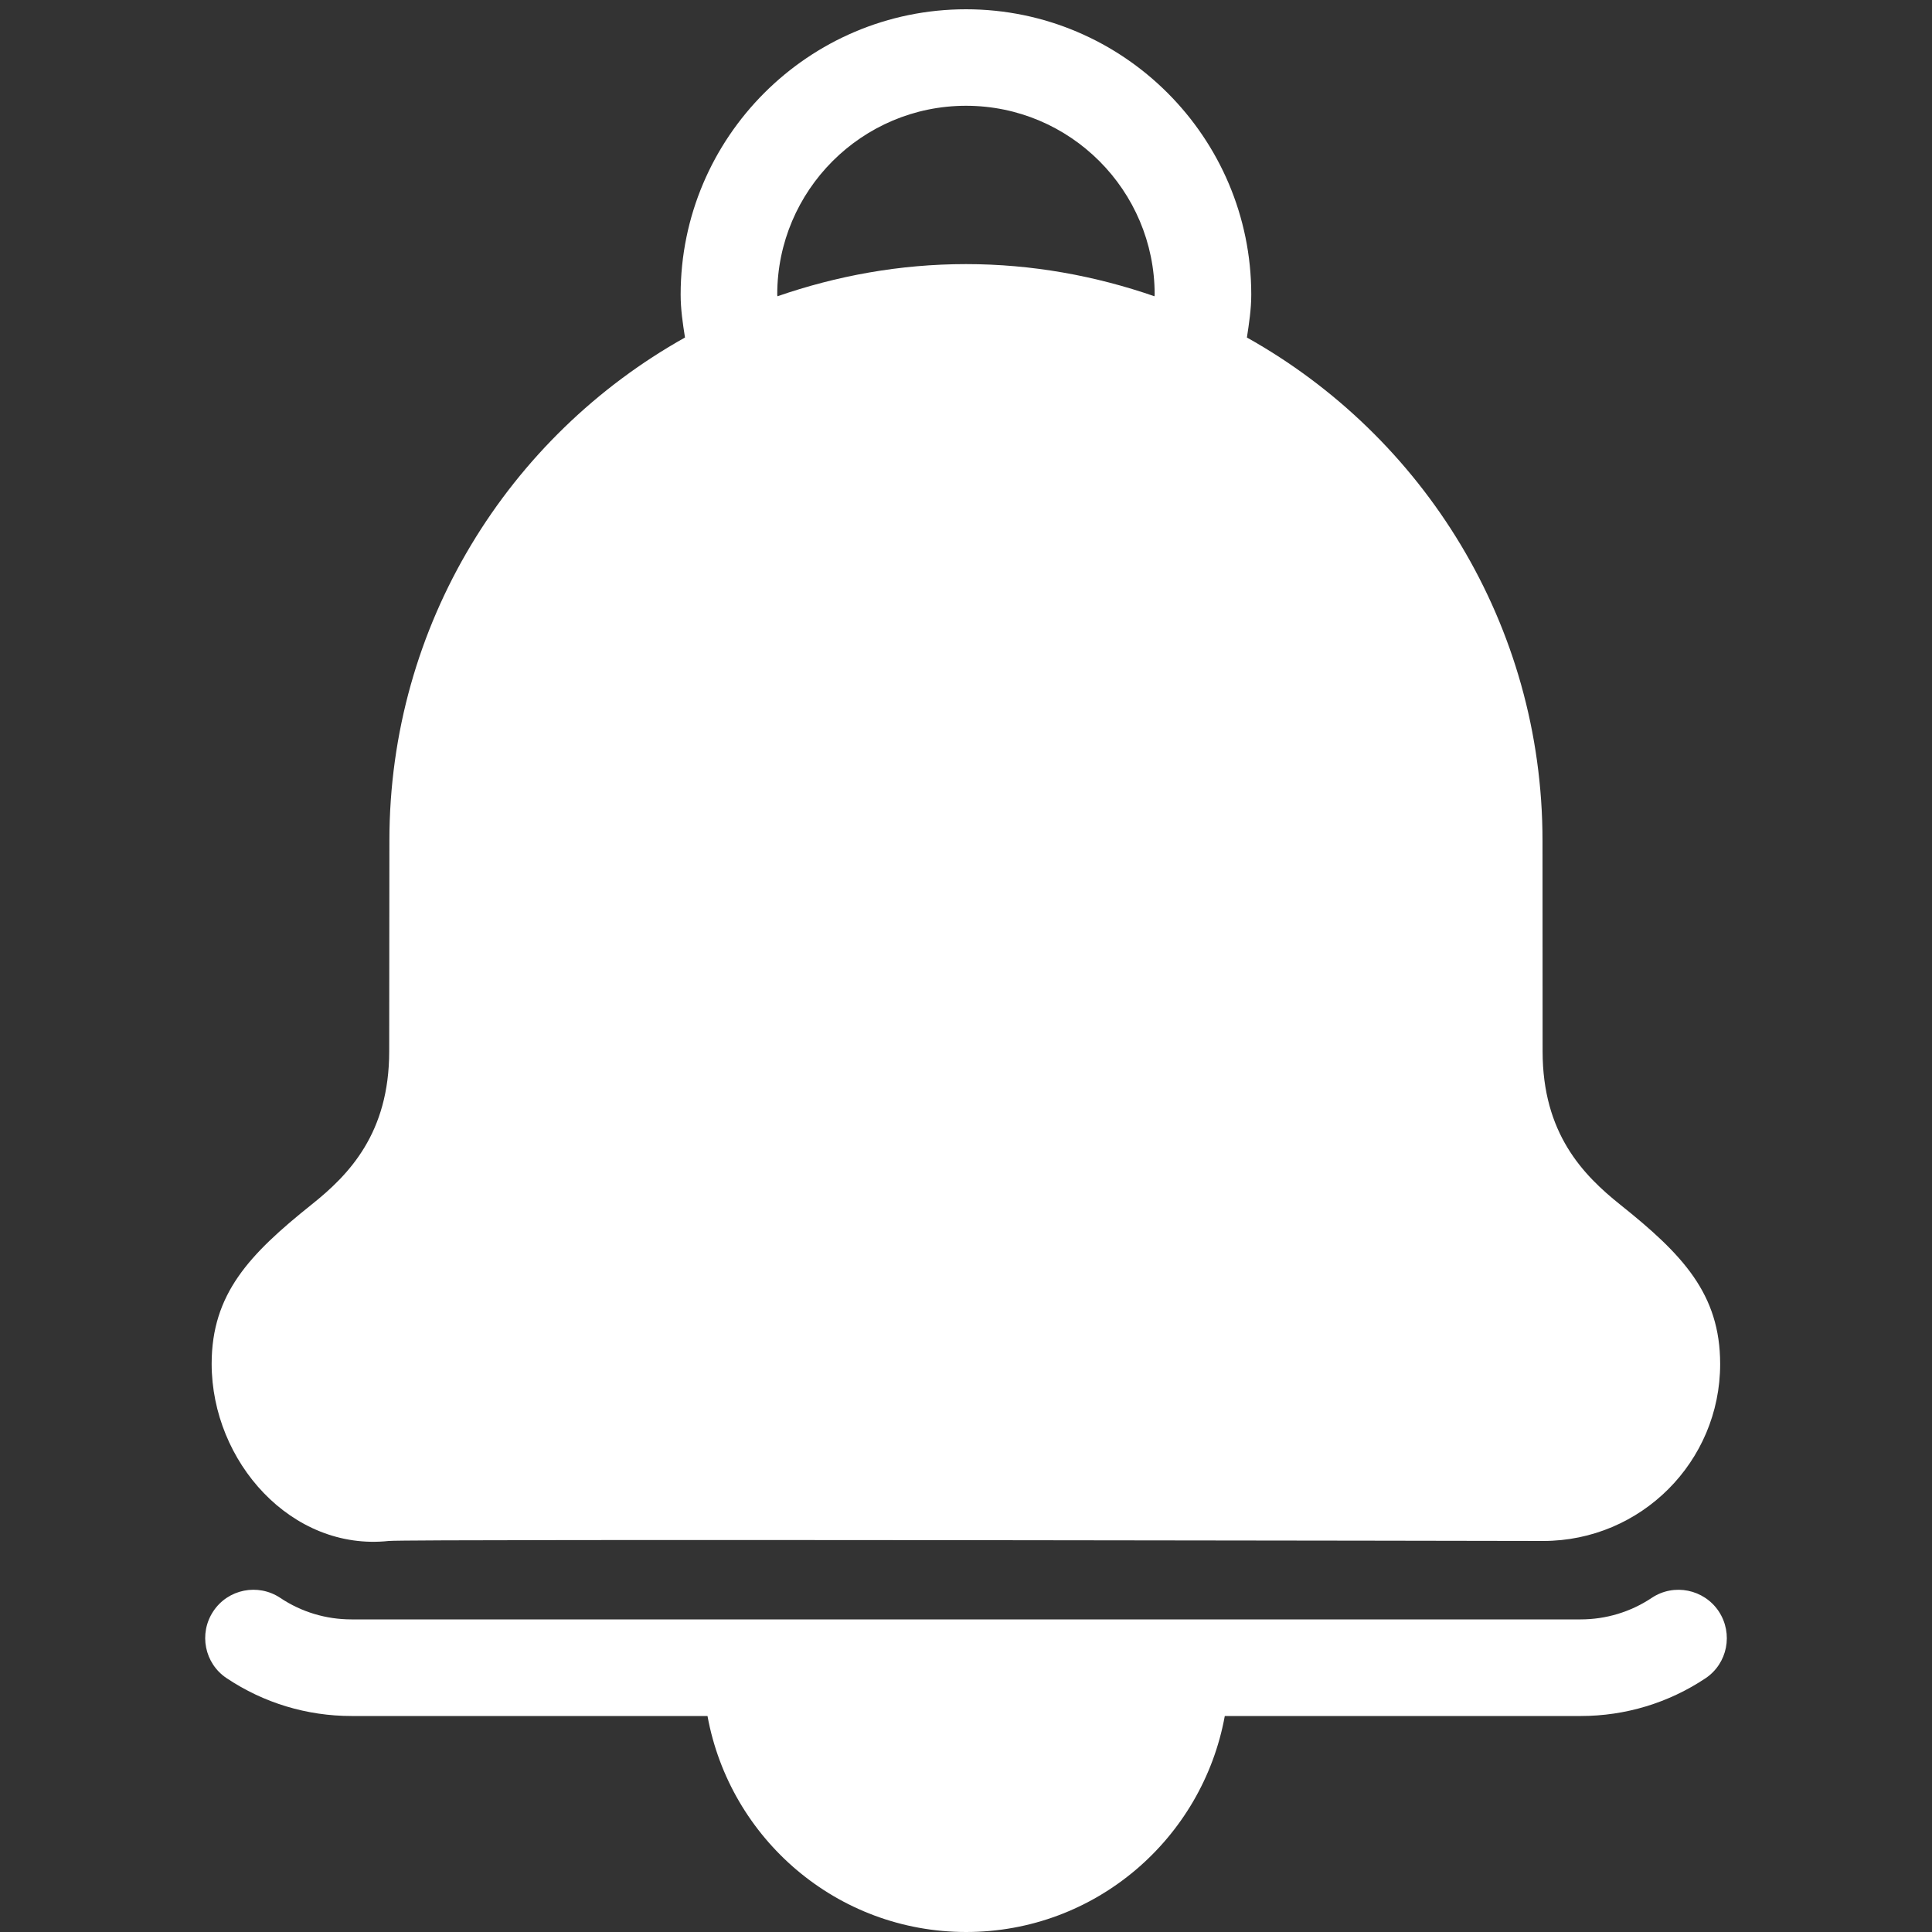
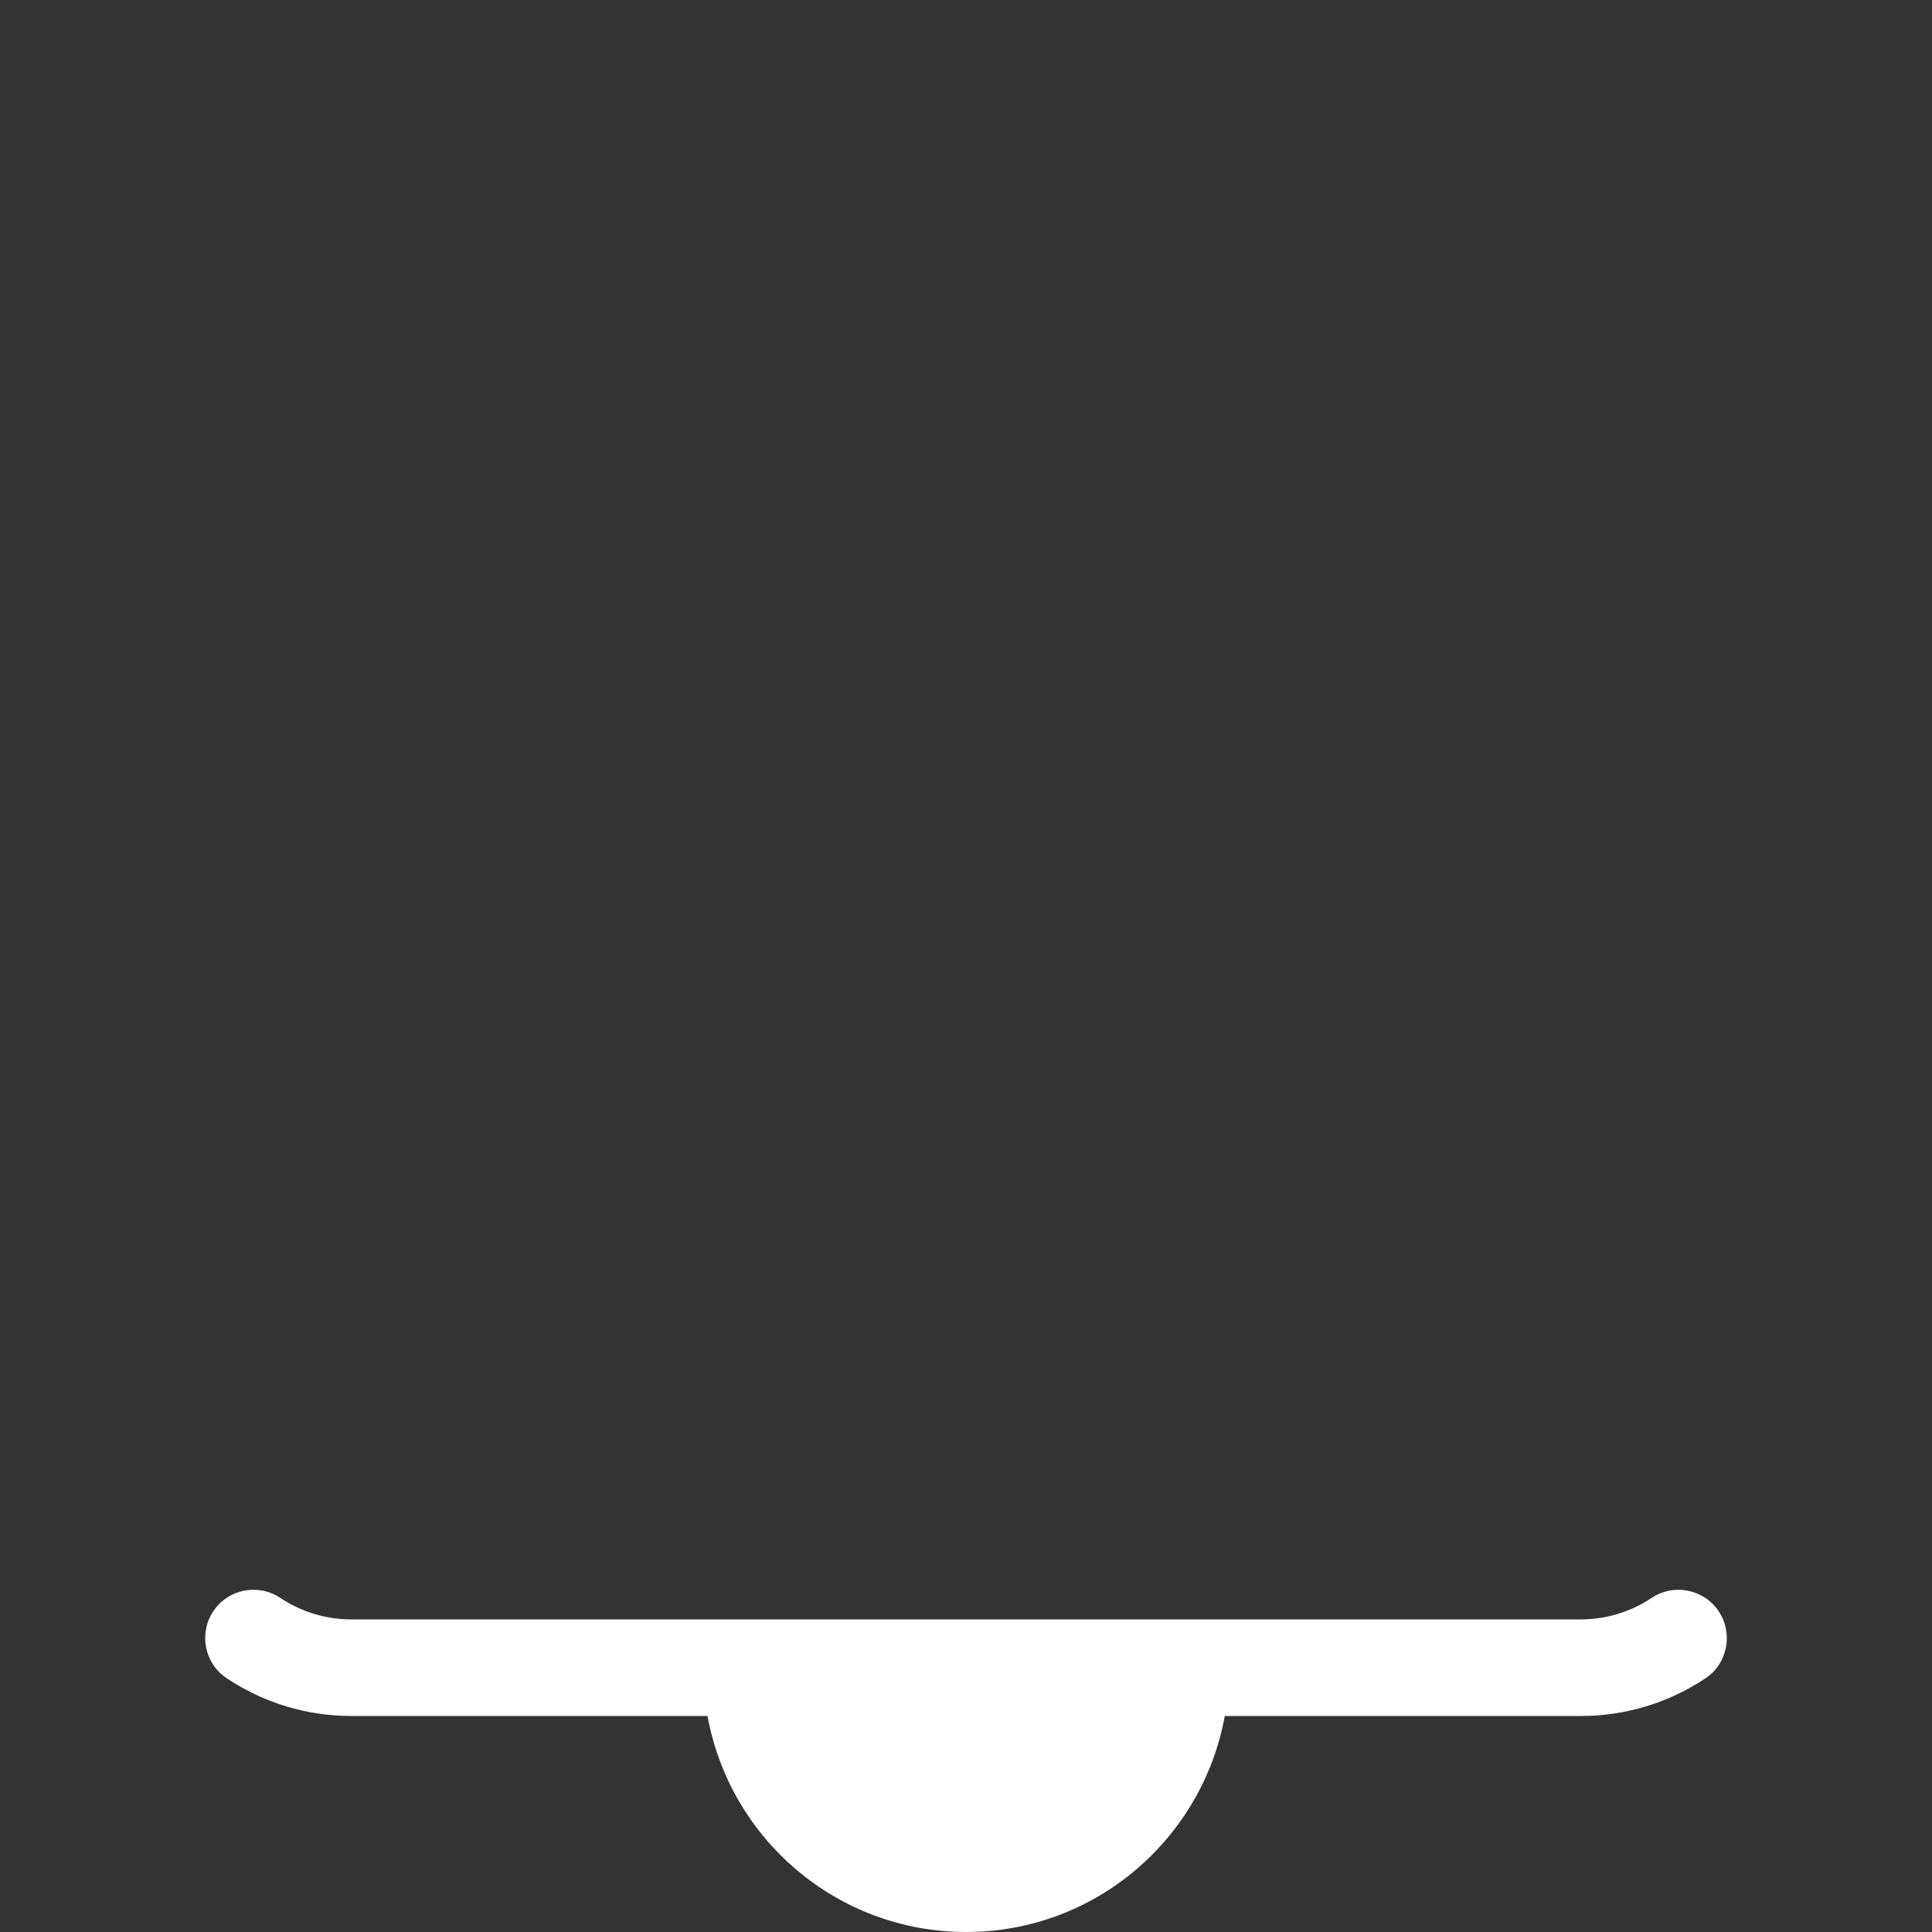
<svg xmlns="http://www.w3.org/2000/svg" version="1.1" x="0px" y="0px" viewBox="0 0 20 20" style="enable-background:new 0 0 20 20;" xml:space="preserve">
  <rect x="0" y="0" width="20" height="20" fill="#333333" stroke="none" />
  <style type="text/css">
	.st0{fill:#AEAEAE;}
	.st1{fill:#11A1FF;}
	.st2{fill:#05214C;}
	.st3{fill:#3F5473;}
	.st4{fill:#FF5453;}
	.st5{fill:#33CC66;}
	.st6{fill:#FFFFFF;}
	.st7{fill:#FF902A;}
	.st8{fill:#DADADA;}
	.st9{clip-path:url(#SVGID_2_);}
	.st10{clip-path:url(#SVGID_4_);}
	.st11{fill:none;}
</style>
  <g id="Livello_1">
</g>
  <g id="Modalità_Isolamento">
</g>
  <g id="Livello_2">
    <g>
-       <path class="st6" d="M4.024,15.952c0.209-0.022,11.951,0,11.951,0c1.012,0,1.832-0.82,1.832-1.832    c0-0.726-0.39-1.135-1.034-1.649c-0.388-0.31-0.804-0.74-0.804-1.587l-0.001-2.181    c0-2.24-1.235-4.188-3.06-5.209c0.022-0.146,0.045-0.292,0.045-0.444    c0-1.628-1.325-2.954-2.953-2.954c-1.629,0-2.954,1.325-2.954,2.954c0,0.152,0.022,0.298,0.045,0.444    c-1.825,1.021-3.06,2.97-3.06,5.209L4.029,10.883c0,0.848-0.416,1.278-0.804,1.587    c-0.644,0.515-1.034,0.924-1.034,1.649C2.192,15.132,3.018,16.06,4.024,15.952z M8.046,3.049    c0-1.077,0.876-1.954,1.954-1.954s1.953,0.876,1.953,1.954c0,0.006-0.002,0.012-0.002,0.018    c-0.612-0.212-1.267-0.333-1.951-0.333c-0.685,0-1.339,0.121-1.952,0.333    C8.048,3.061,8.046,3.055,8.046,3.049z" />
      <path class="st6" d="M17.792,16.68c-0.153-0.229-0.464-0.292-0.693-0.139    c-0.219,0.146-0.474,0.223-0.737,0.223h-6.362h-6.362c-0.264,0-0.519-0.077-0.737-0.223    c-0.23-0.153-0.541-0.091-0.693,0.139c-0.153,0.23-0.091,0.541,0.139,0.693    c0.383,0.256,0.83,0.391,1.292,0.391h3.685c0.232,1.271,1.34,2.236,2.678,2.236    c1.337,0,2.445-0.965,2.677-2.236h3.685c0.461,0,0.908-0.135,1.292-0.391    C17.883,17.221,17.945,16.911,17.792,16.68z" />
    </g>
  </g>
</svg>